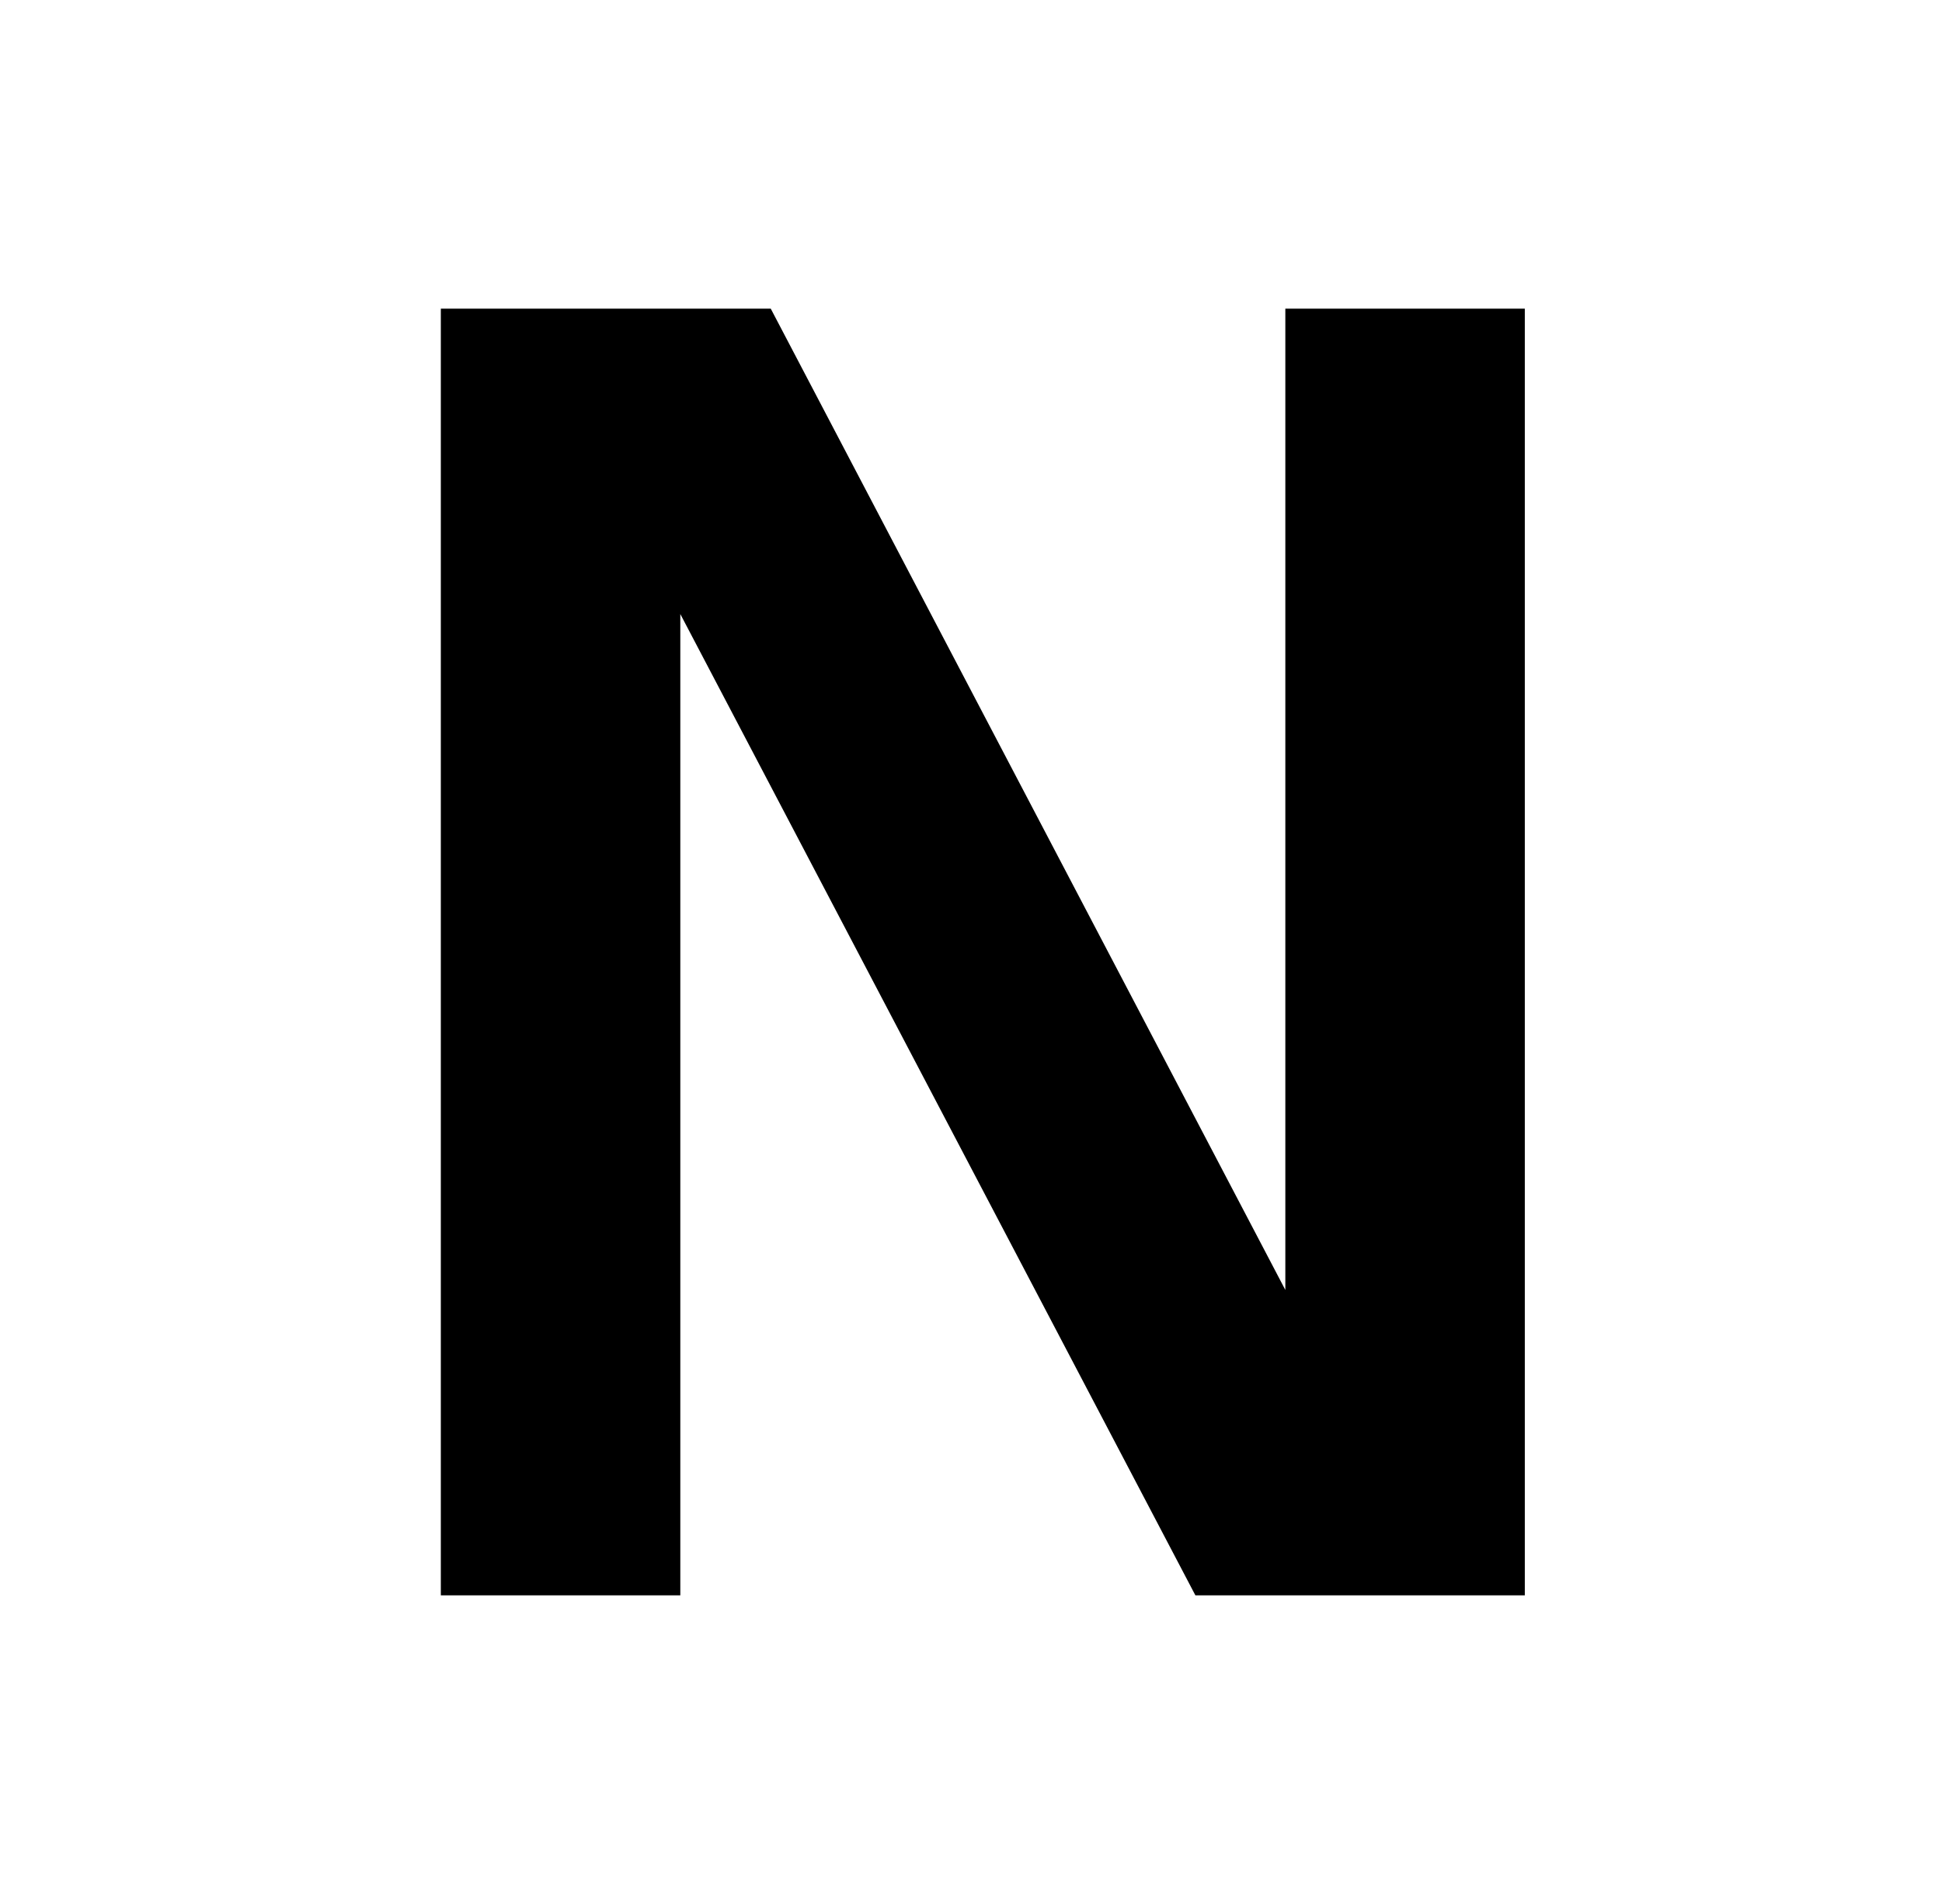
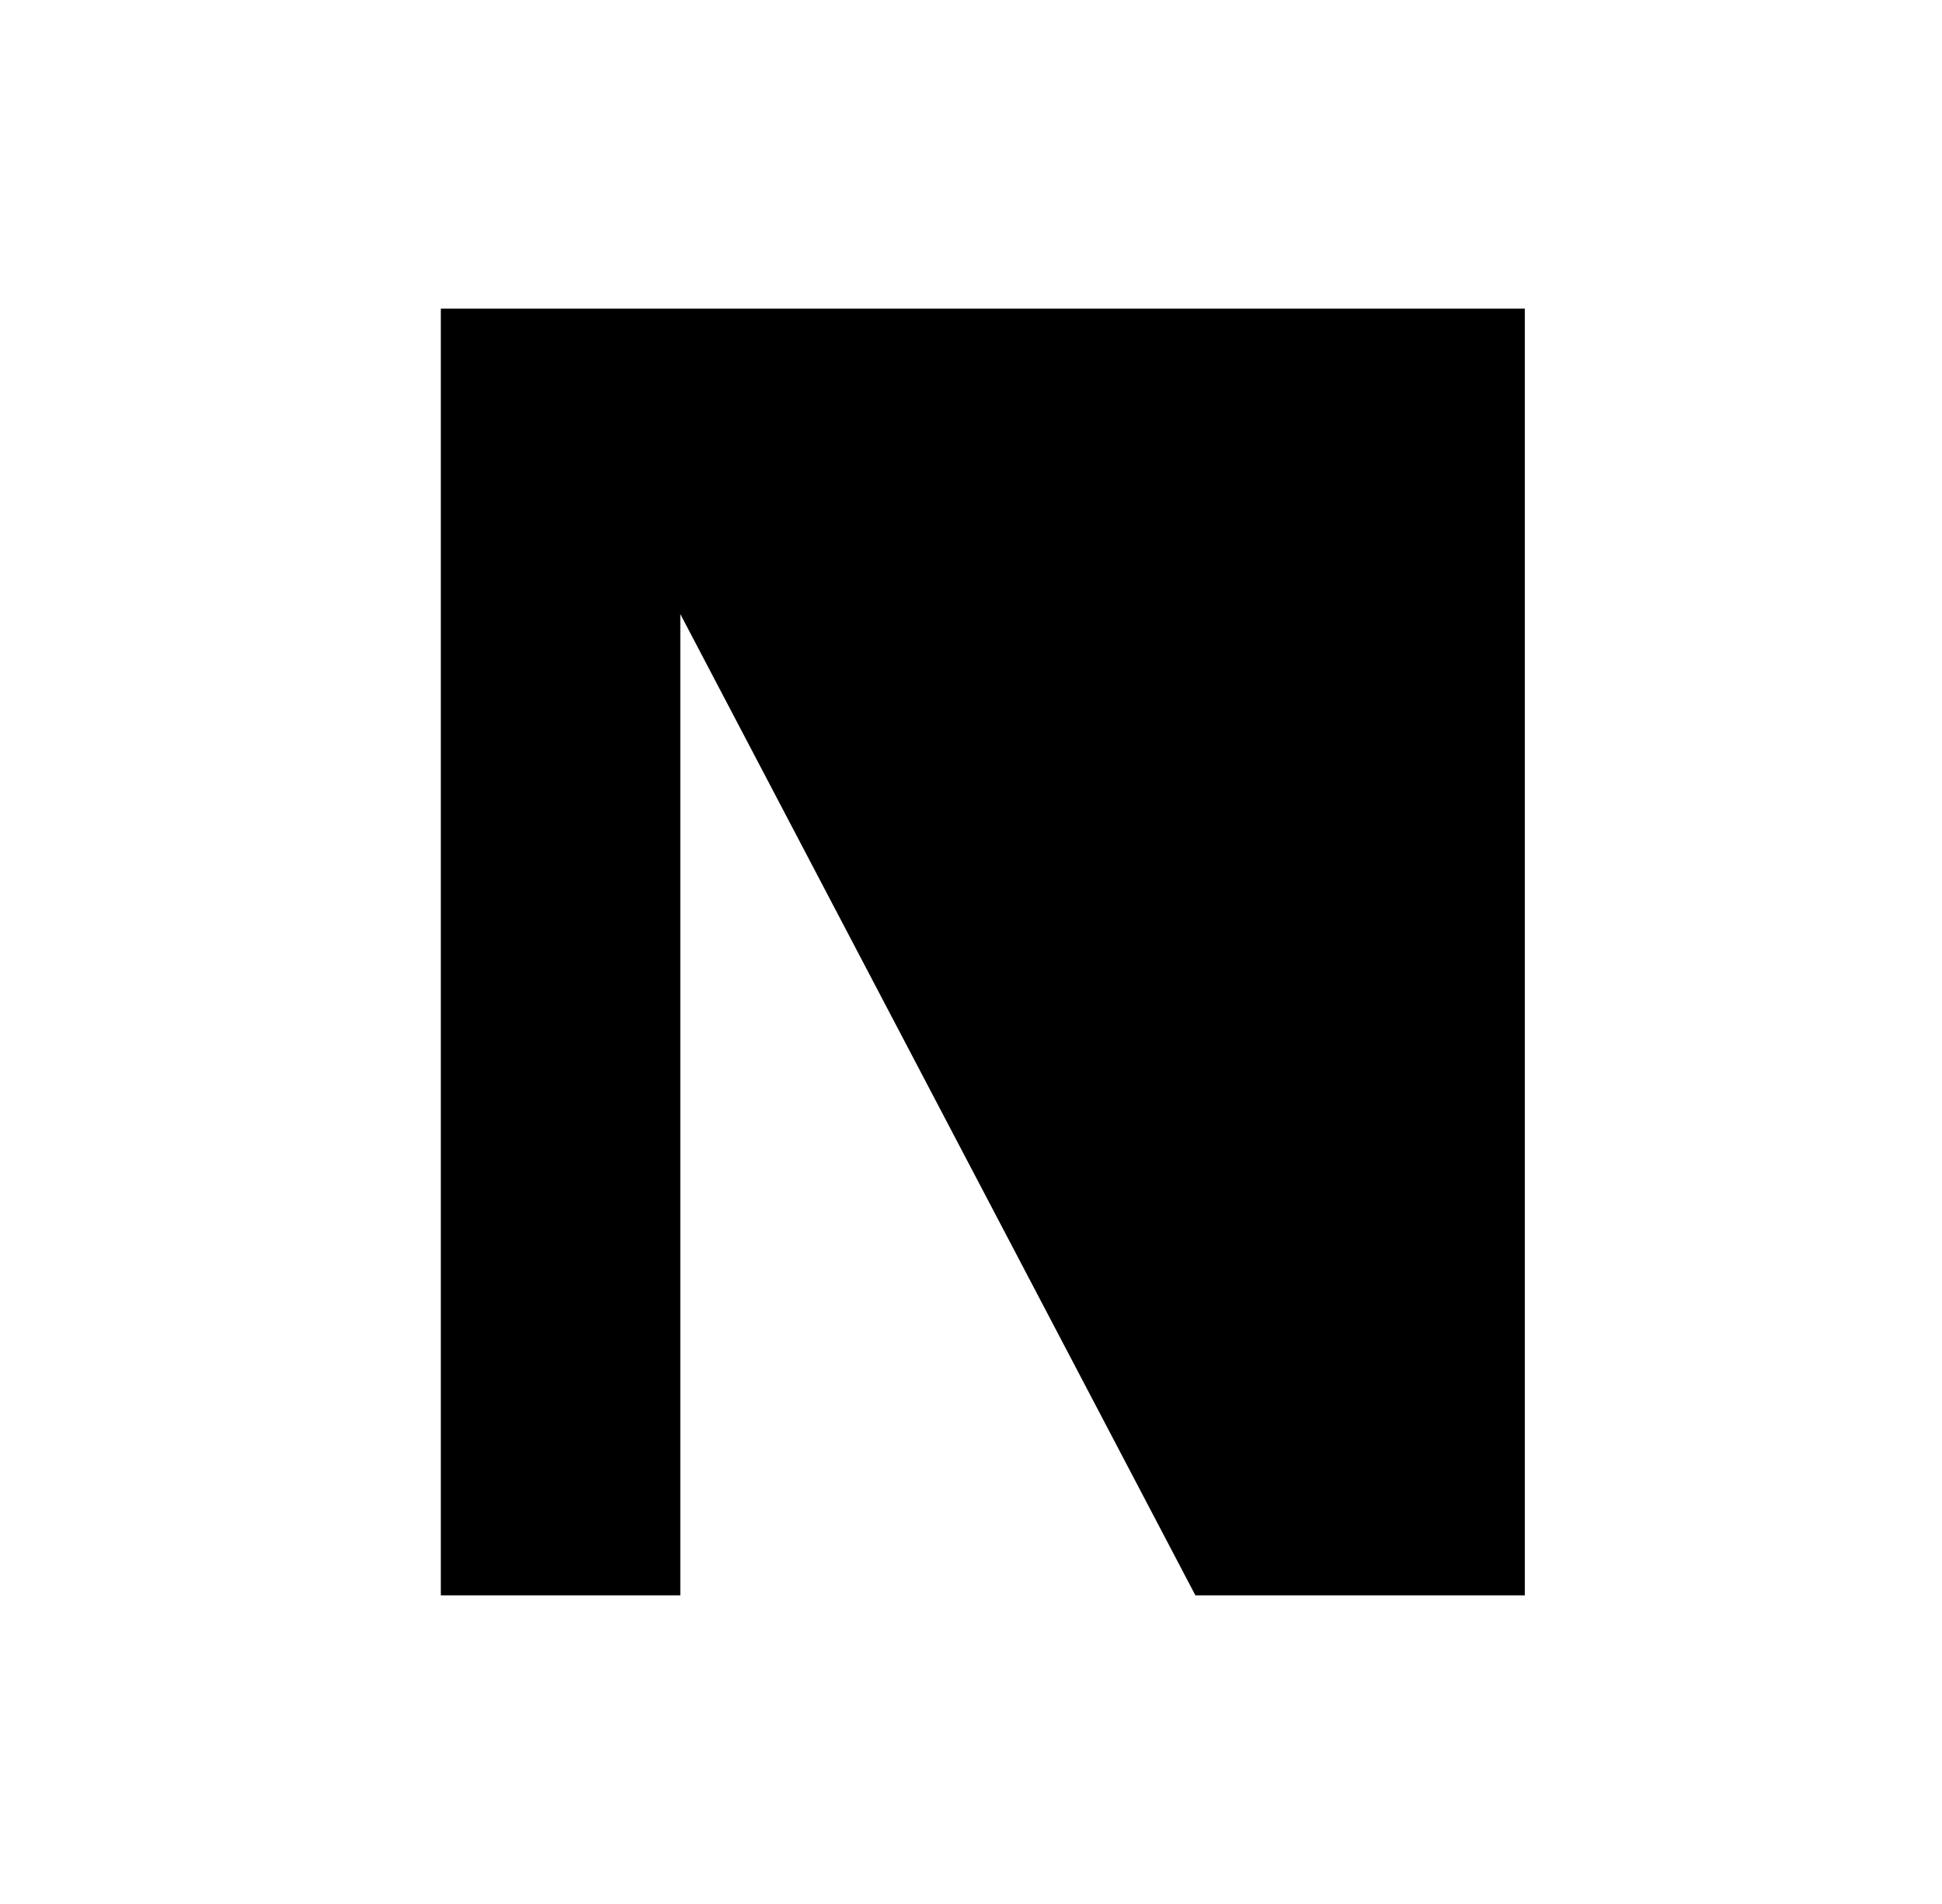
<svg xmlns="http://www.w3.org/2000/svg" width="51" height="50" viewBox="0 0 51 50" fill="none">
-   <path d="M17.866 16.125V41.895H11.577V8.105H20.241L33.755 33.875V8.105H40.044V41.895H31.393L17.866 16.125Z" fill="black" />
+   <path d="M17.866 16.125V41.895H11.577V8.105H20.241V8.105H40.044V41.895H31.393L17.866 16.125Z" fill="black" />
</svg>